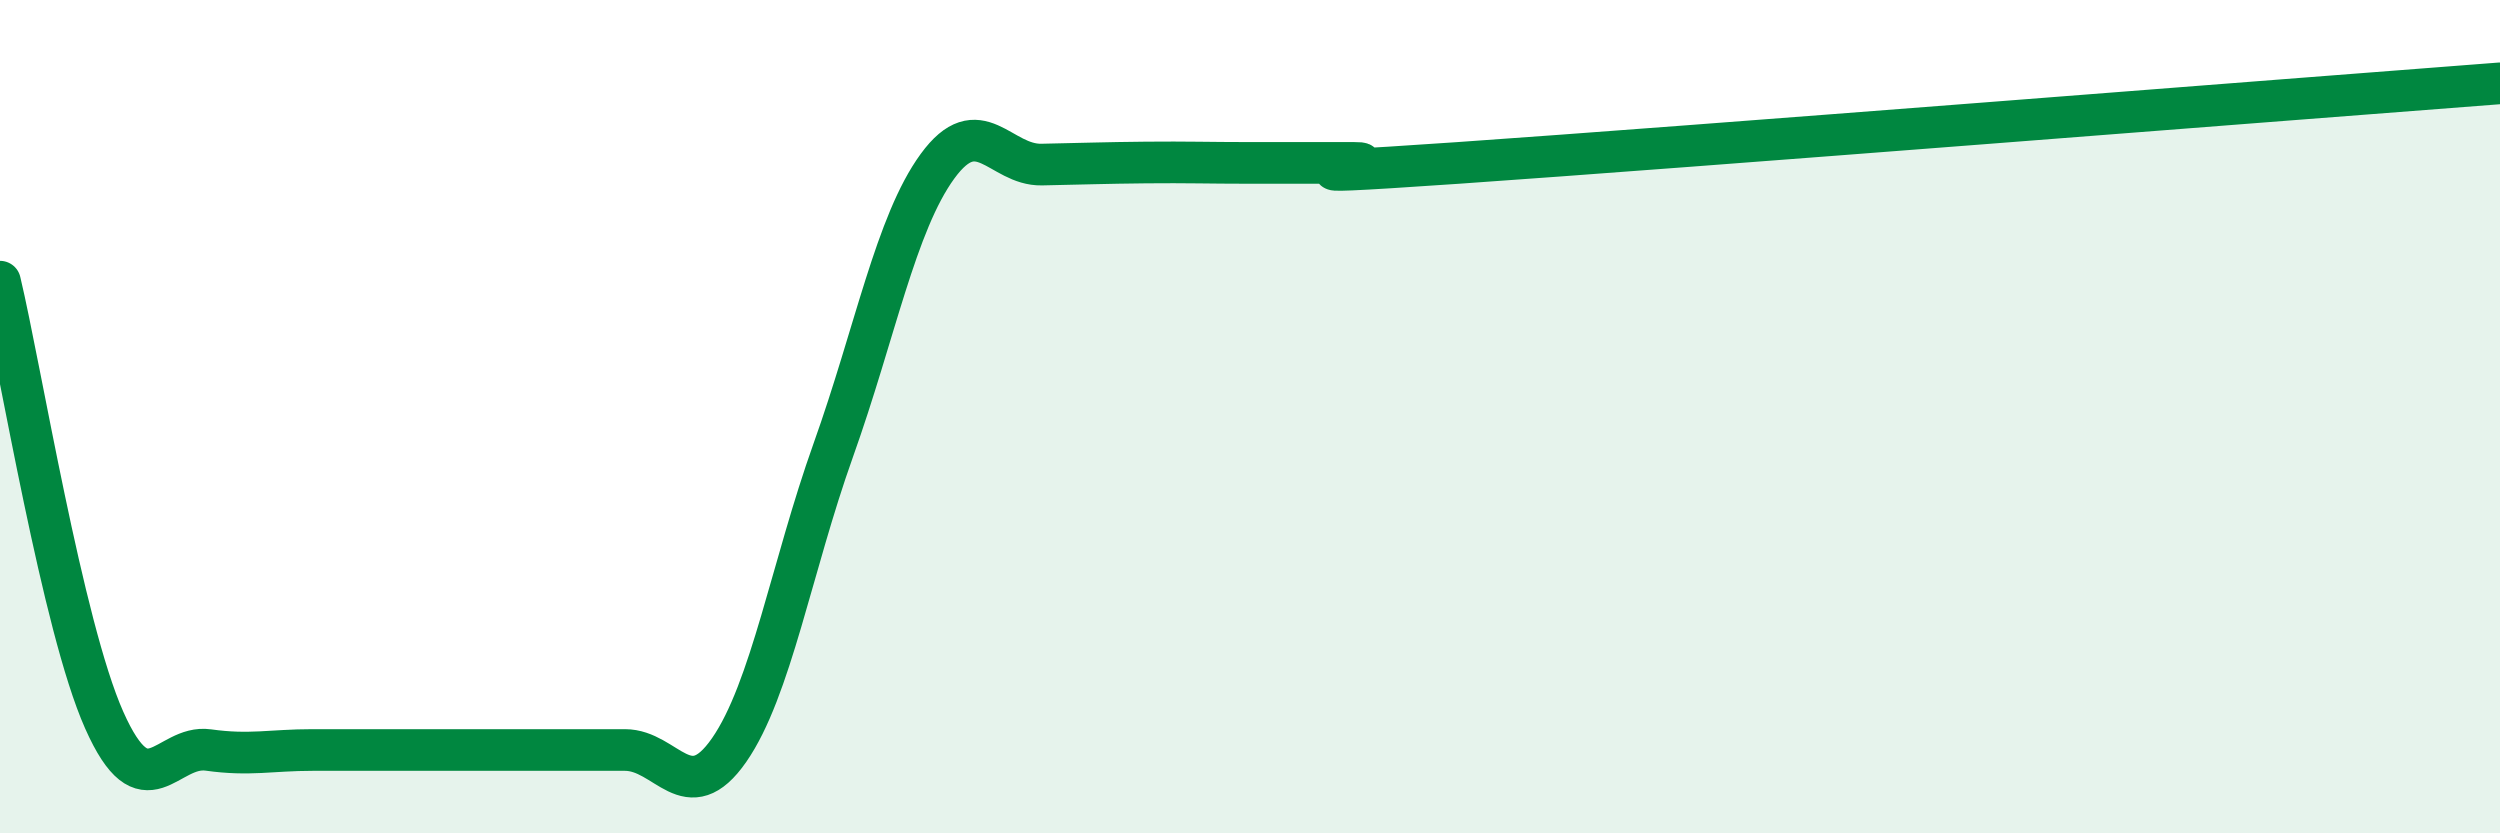
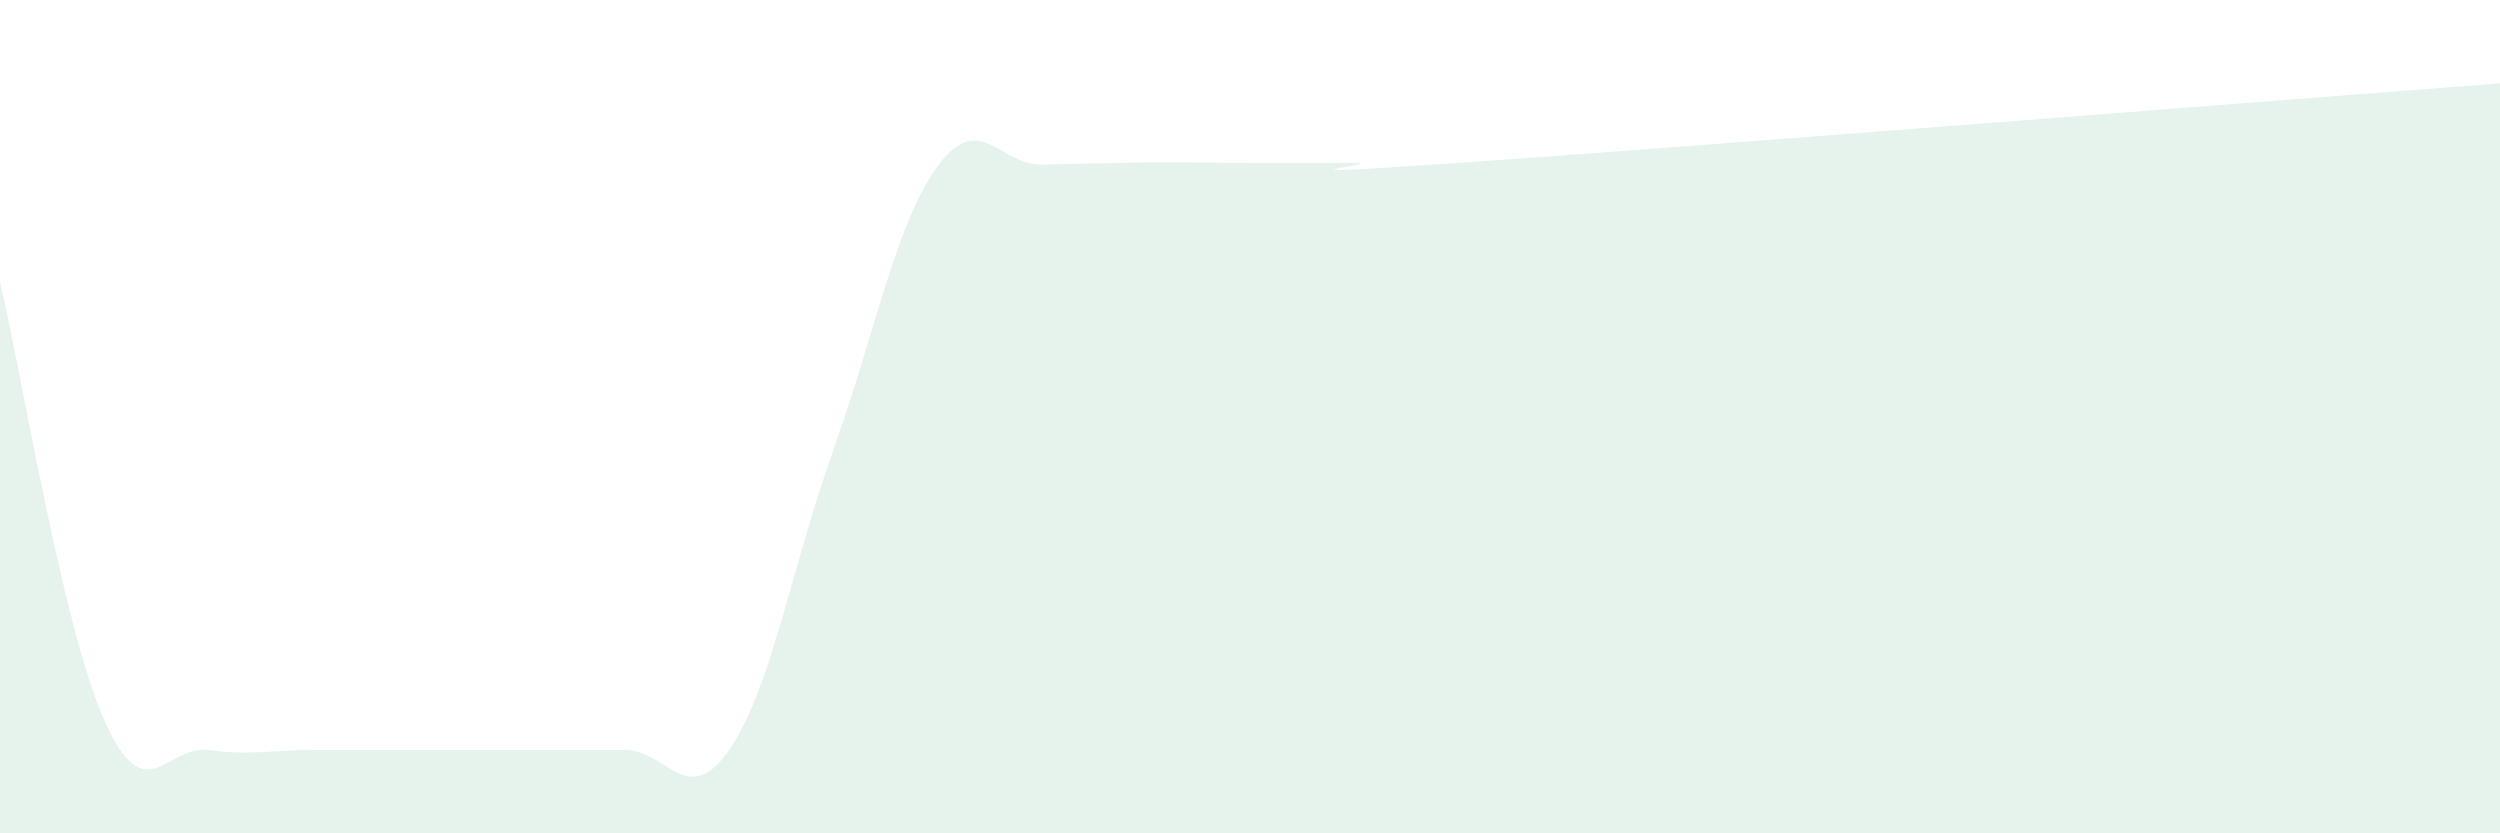
<svg xmlns="http://www.w3.org/2000/svg" width="60" height="20" viewBox="0 0 60 20">
  <path d="M 0,6.76 C 0.5,8.86 1.5,15.03 2.5,17.28 C 3.5,19.53 4,17.86 5,18 C 6,18.14 6.5,18 7.5,18 C 8.5,18 9,18 10,18 C 11,18 11.5,18 12.5,18 C 13.5,18 14,18 15,18 C 16,18 16.5,19.44 17.5,18 C 18.5,16.56 19,13.6 20,10.8 C 21,8 21.5,5.36 22.5,3.99 C 23.5,2.62 24,3.97 25,3.95 C 26,3.93 26.5,3.91 27.5,3.9 C 28.5,3.89 29,3.91 30,3.91 C 31,3.91 31.5,3.91 32.5,3.91 C 33.5,3.91 29.5,4.29 35,3.91 C 40.5,3.53 55,2.38 60,2L60 20L0 20Z" fill="#008740" opacity="0.1" stroke-linecap="round" stroke-linejoin="round" />
-   <path d="M 0,6.76 C 0.5,8.86 1.5,15.03 2.5,17.28 C 3.5,19.53 4,17.86 5,18 C 6,18.14 6.5,18 7.5,18 C 8.5,18 9,18 10,18 C 11,18 11.5,18 12.5,18 C 13.5,18 14,18 15,18 C 16,18 16.5,19.44 17.5,18 C 18.5,16.56 19,13.6 20,10.8 C 21,8 21.5,5.36 22.5,3.99 C 23.5,2.62 24,3.97 25,3.95 C 26,3.93 26.5,3.91 27.5,3.9 C 28.5,3.89 29,3.91 30,3.91 C 31,3.91 31.5,3.91 32.5,3.91 C 33.5,3.91 29.5,4.29 35,3.91 C 40.5,3.53 55,2.38 60,2" stroke="#008740" stroke-width="1" fill="none" stroke-linecap="round" stroke-linejoin="round" />
</svg>